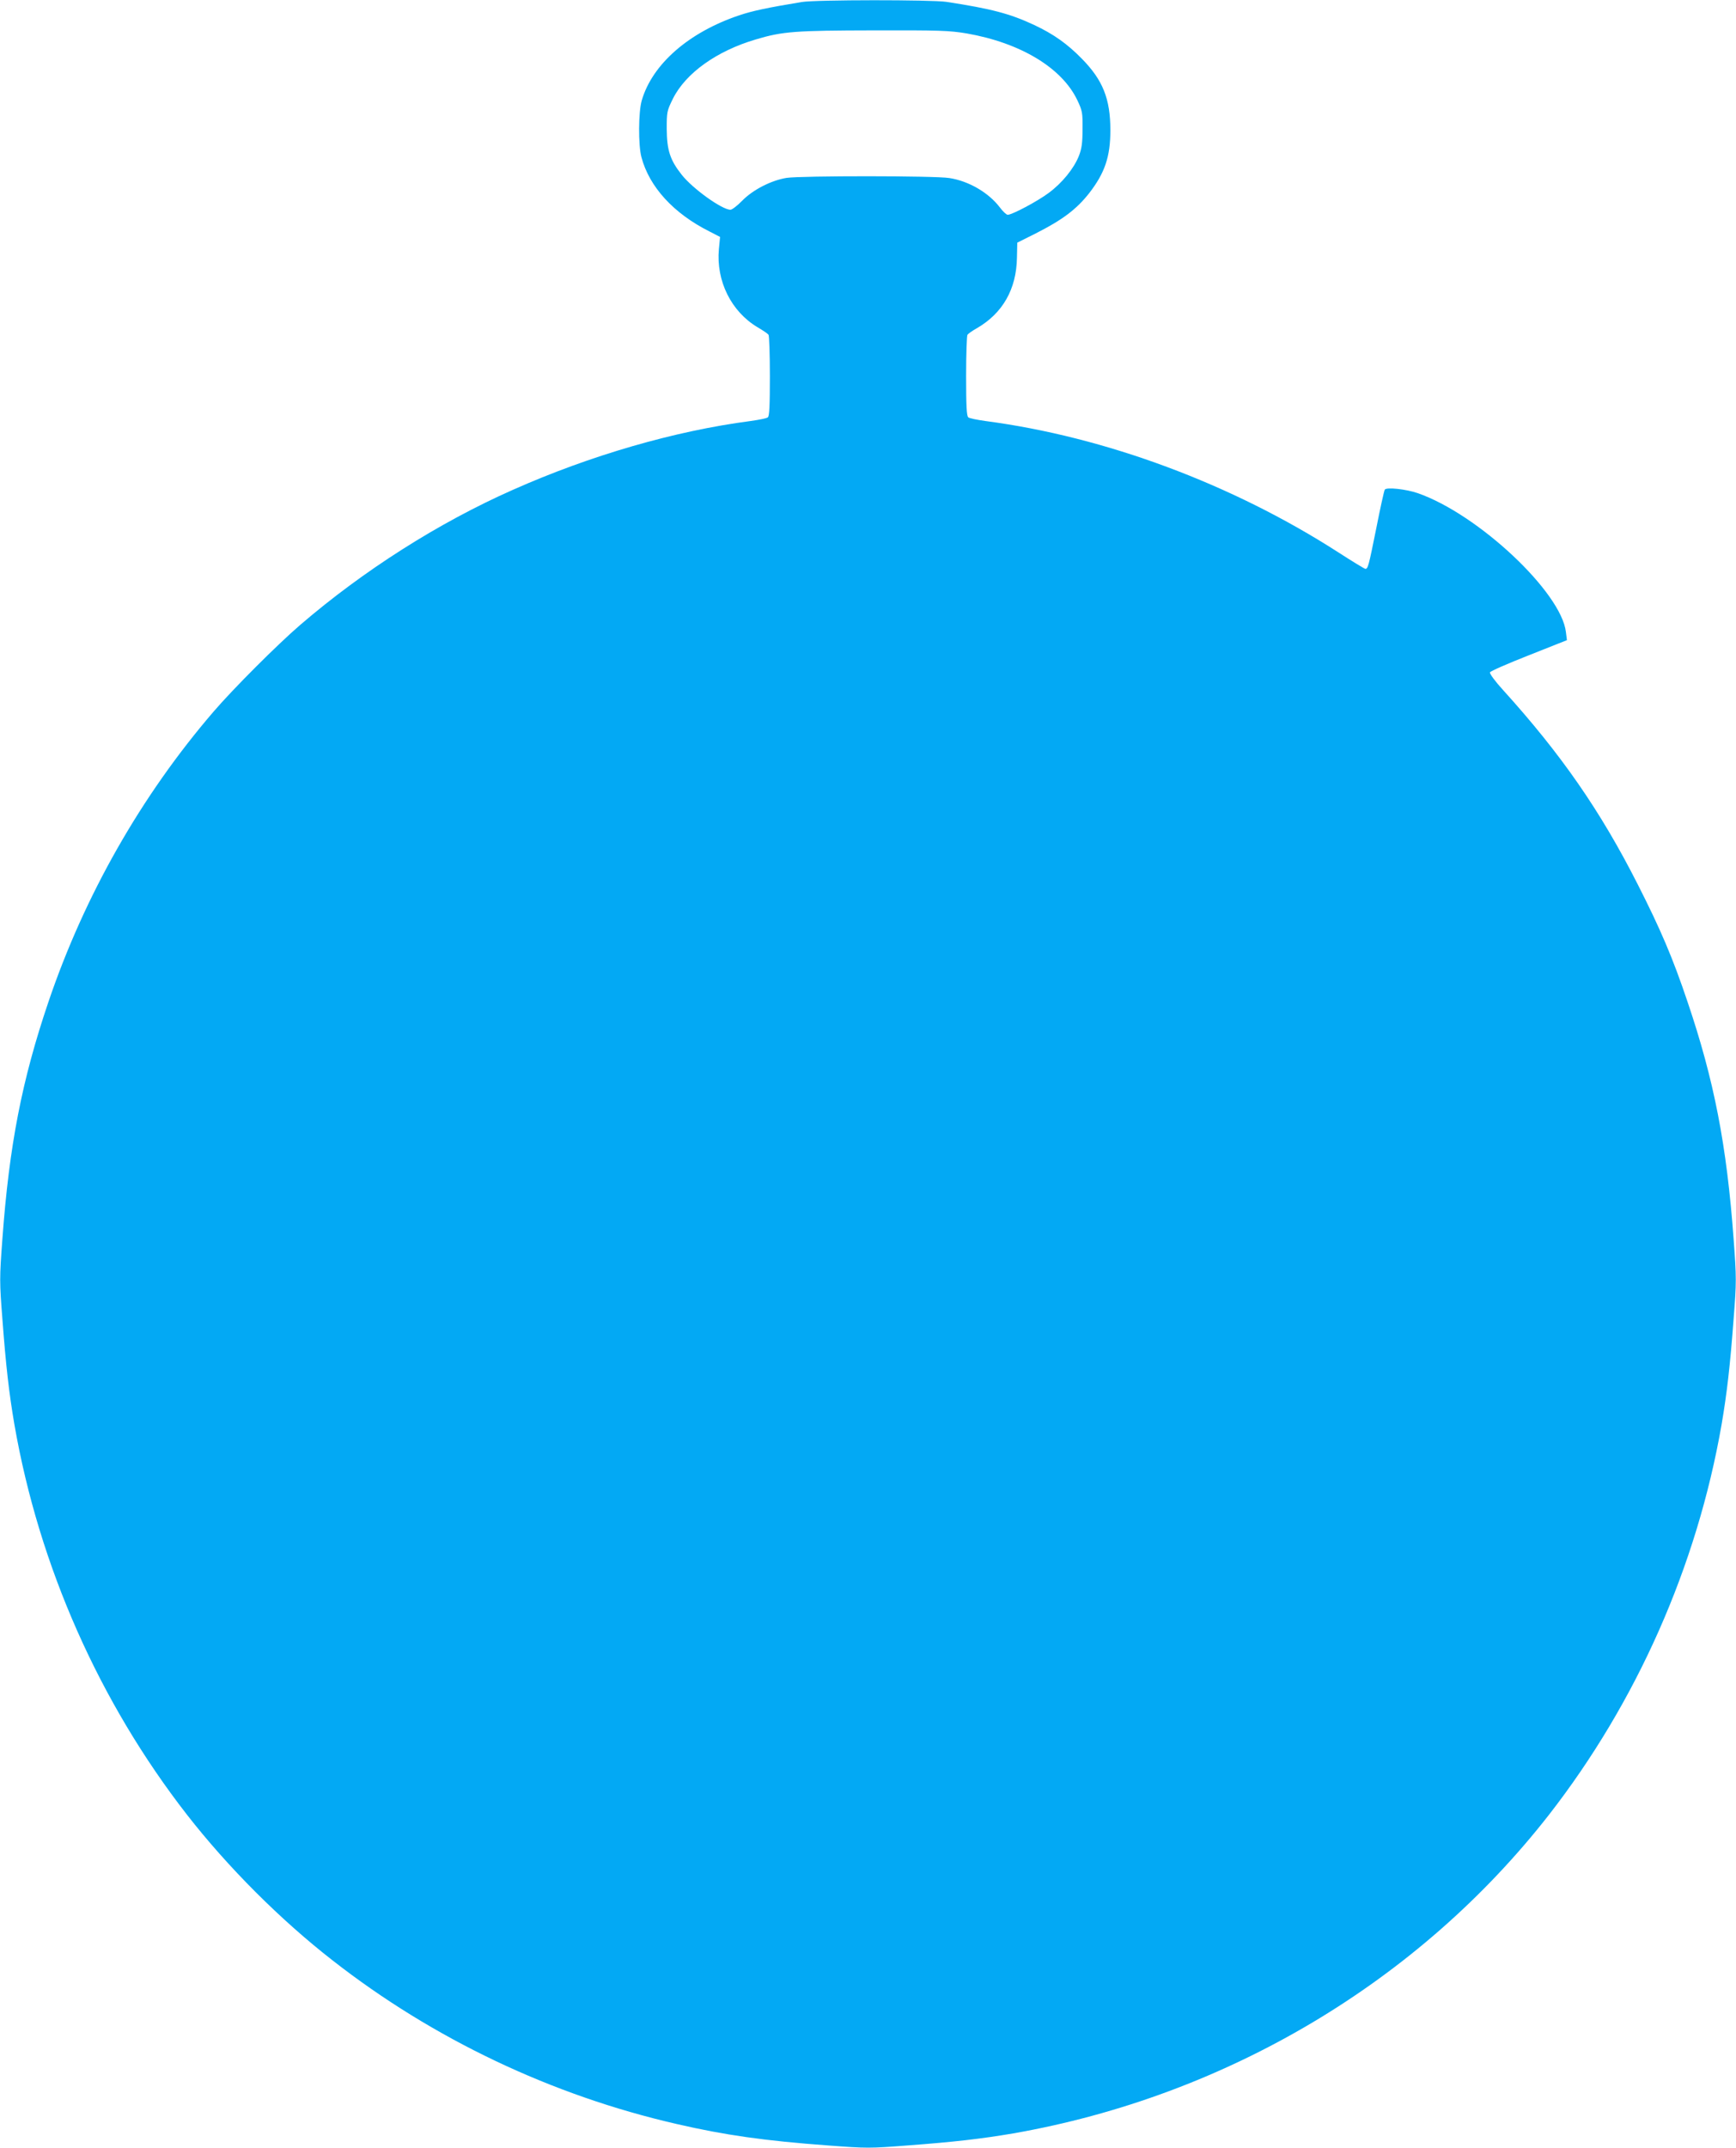
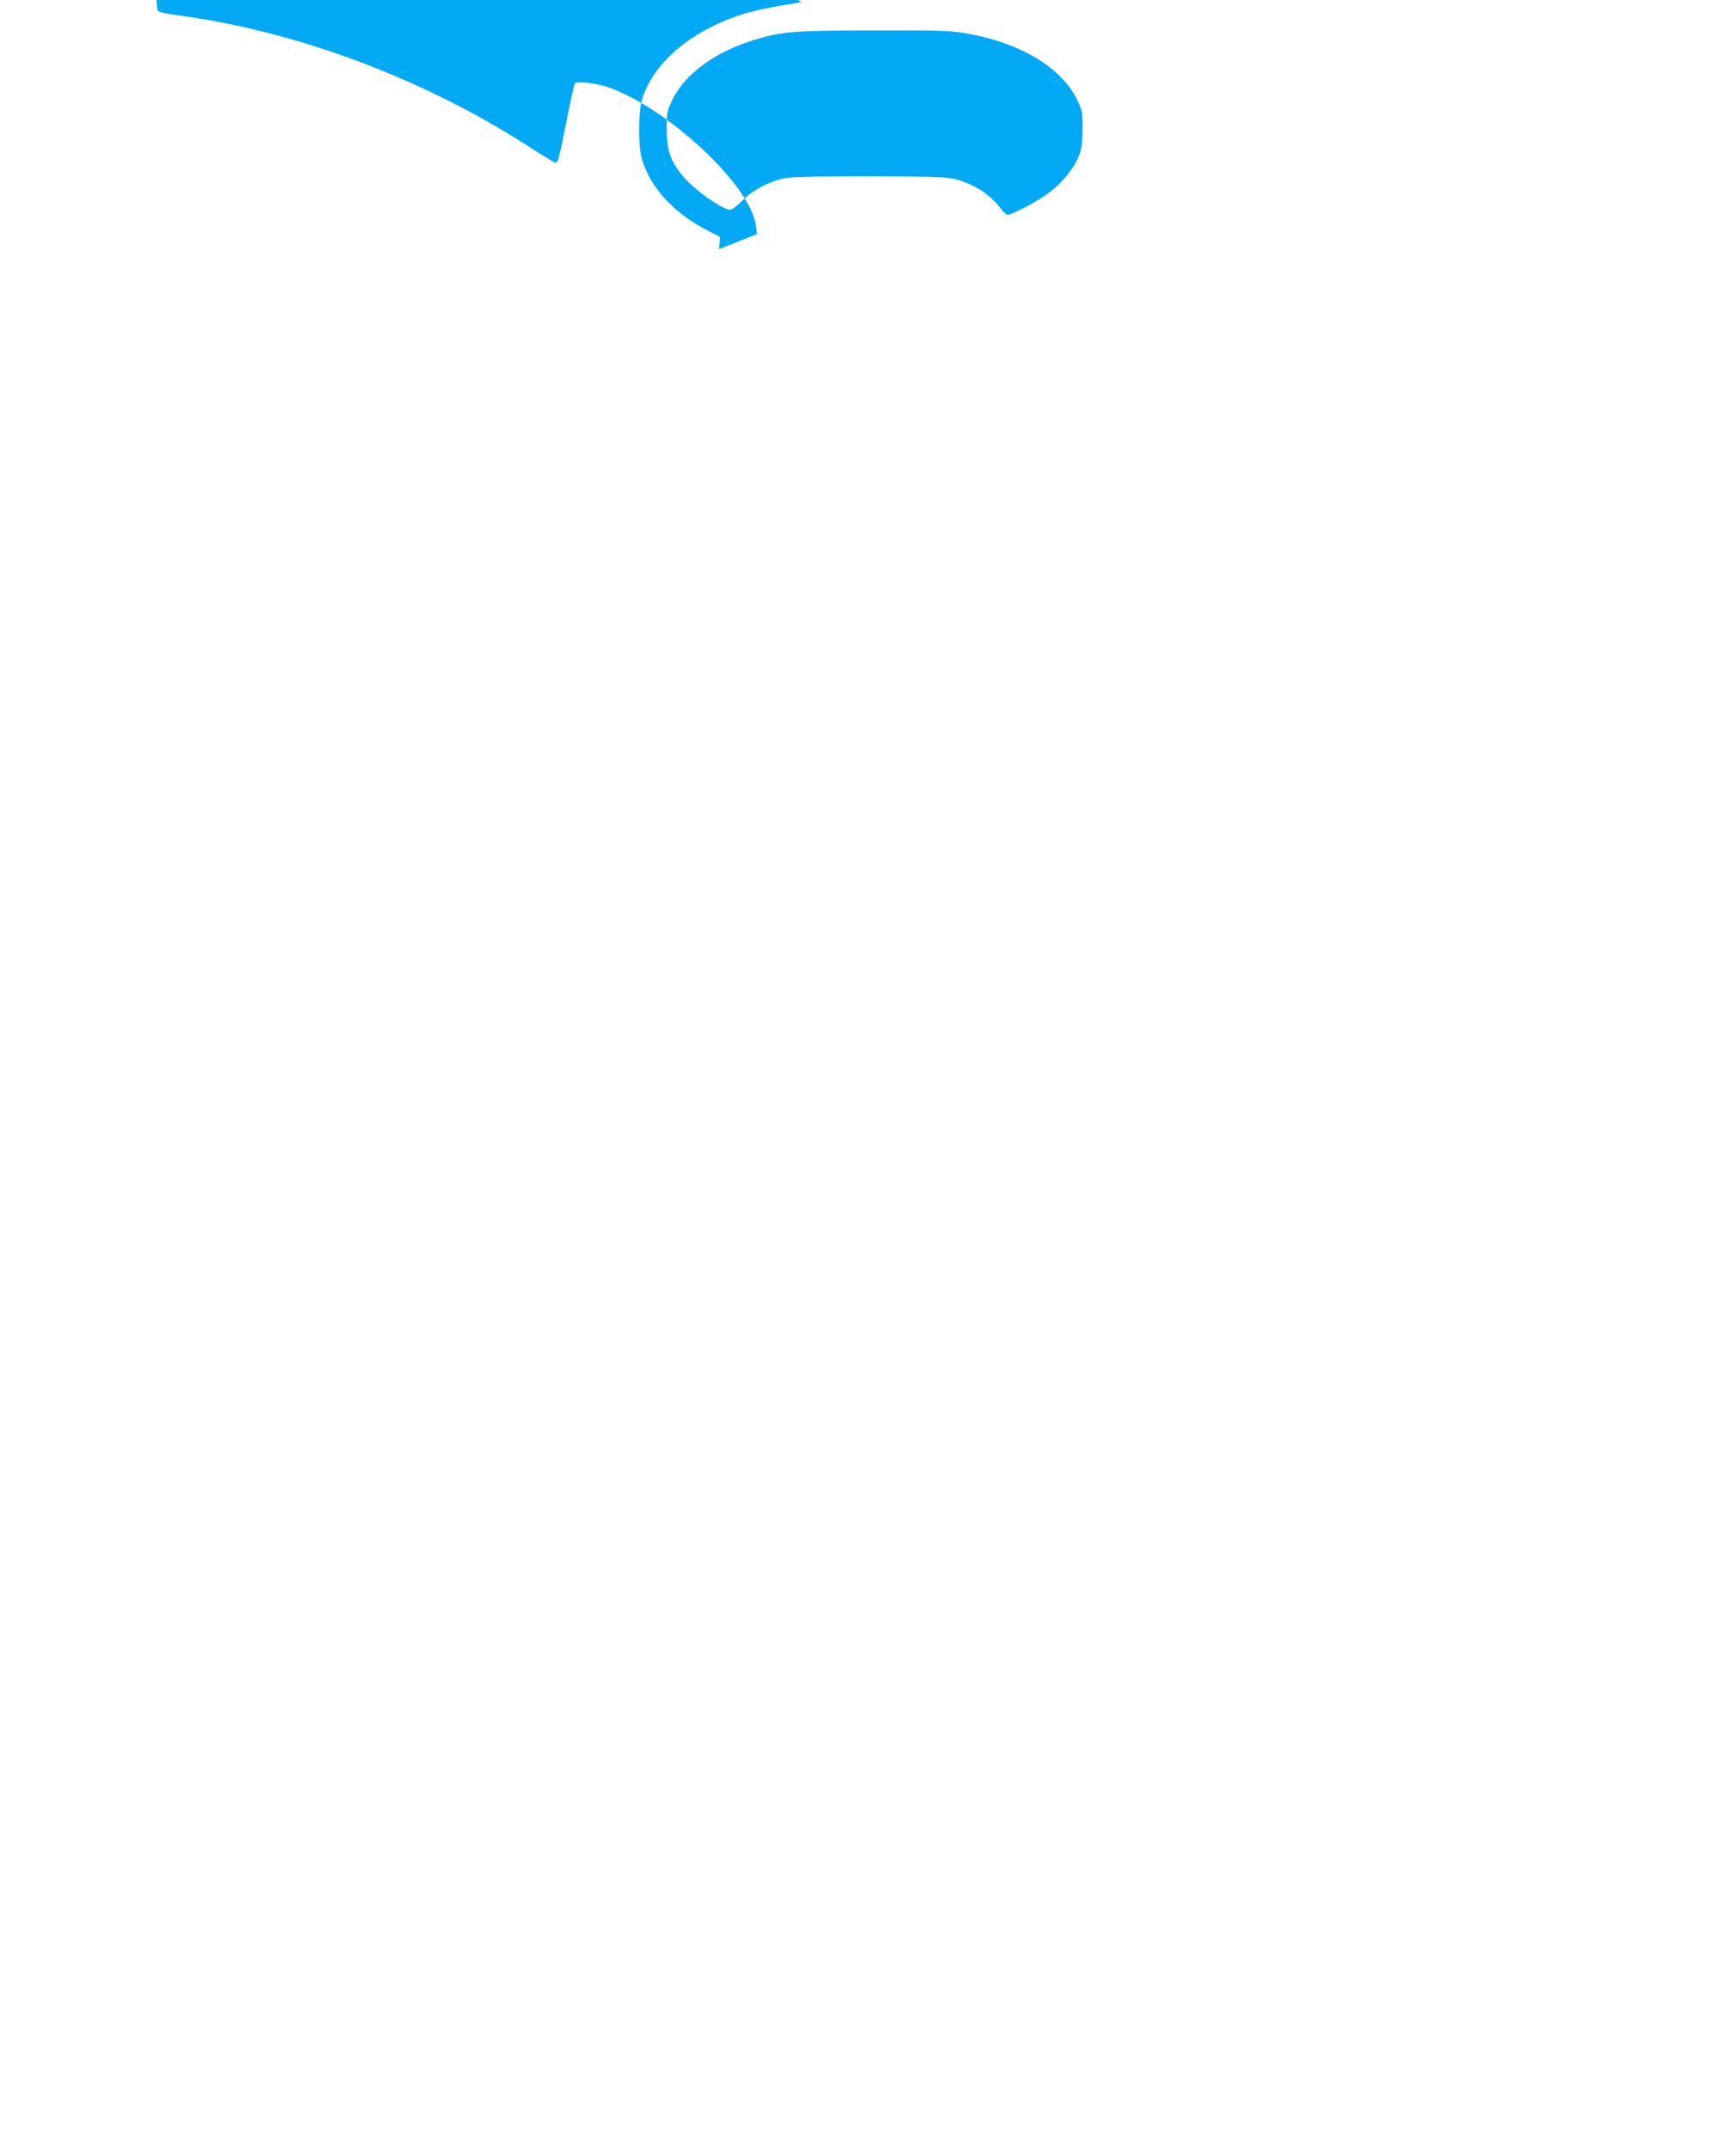
<svg xmlns="http://www.w3.org/2000/svg" version="1.0" width="1035pt" height="1280pt" viewBox="0 0 1035 1280" preserveAspectRatio="xMidYMid meet">
  <g transform="translate(0,1280) scale(0.1,-0.1)" fill="#03a9f4" stroke="none">
-     <path d="M4780 12788 c-205 -34 -291 -52 -372 -79 -301 -101 -519 -291 -582 -508 -20 -69 -21 -265 -2 -337 47 -178 192 -336 405 -443 l64 -33 -7 -73 c-17 -189 73 -371 230 -465 33 -19 62 -39 66 -45 4 -5 8 -116 8 -246 0 -178 -3 -239 -12 -246 -7 -6 -53 -15 -103 -22 -452 -59 -956 -205 -1417 -410 -443 -196 -891 -481 -1268 -805 -135 -116 -400 -381 -516 -516 -432 -502 -770 -1096 -985 -1730 -158 -466 -234 -854 -275 -1417 -17 -229 -17 -252 0 -470 21 -282 40 -446 72 -633 147 -844 506 -1653 1029 -2325 245 -314 556 -625 868 -868 599 -468 1306 -804 2052 -975 286 -66 523 -100 906 -128 224 -17 248 -17 465 0 283 21 446 40 634 72 1270 222 2418 904 3195 1899 523 672 882 1481 1029 2325 32 187 51 351 72 633 17 218 17 241 0 470 -41 563 -117 951 -275 1417 -88 262 -161 432 -296 698 -223 440 -458 778 -803 1159 -47 51 -82 99 -79 106 2 7 107 53 232 102 l227 90 -6 48 c-27 237 -522 702 -883 828 -69 24 -187 37 -197 21 -4 -6 -27 -110 -51 -232 -45 -223 -49 -240 -65 -240 -4 0 -77 44 -162 99 -633 407 -1388 688 -2103 782 -49 7 -96 16 -102 22 -10 7 -13 68 -13 246 0 130 4 241 8 246 4 6 29 24 56 39 154 89 236 233 239 420 l2 90 110 55 c160 81 242 143 318 239 94 121 127 218 127 376 0 187 -45 299 -170 426 -87 89 -169 147 -284 201 -145 68 -257 97 -524 138 -87 13 -781 13 -862 -1z m982 -187 c322 -56 569 -205 661 -398 30 -63 32 -75 31 -173 0 -83 -5 -117 -22 -160 -30 -75 -100 -161 -180 -220 -67 -50 -218 -130 -244 -130 -8 0 -29 20 -47 44 -66 87 -184 157 -301 175 -84 14 -883 14 -970 1 -92 -15 -200 -70 -265 -136 -29 -30 -61 -54 -70 -54 -50 0 -226 126 -291 209 -69 87 -88 146 -89 272 0 102 1 108 37 181 76 152 260 284 494 353 160 48 235 53 701 54 394 1 453 -1 555 -18z" />
+     <path d="M4780 12788 c-205 -34 -291 -52 -372 -79 -301 -101 -519 -291 -582 -508 -20 -69 -21 -265 -2 -337 47 -178 192 -336 405 -443 l64 -33 -7 -73 l227 90 -6 48 c-27 237 -522 702 -883 828 -69 24 -187 37 -197 21 -4 -6 -27 -110 -51 -232 -45 -223 -49 -240 -65 -240 -4 0 -77 44 -162 99 -633 407 -1388 688 -2103 782 -49 7 -96 16 -102 22 -10 7 -13 68 -13 246 0 130 4 241 8 246 4 6 29 24 56 39 154 89 236 233 239 420 l2 90 110 55 c160 81 242 143 318 239 94 121 127 218 127 376 0 187 -45 299 -170 426 -87 89 -169 147 -284 201 -145 68 -257 97 -524 138 -87 13 -781 13 -862 -1z m982 -187 c322 -56 569 -205 661 -398 30 -63 32 -75 31 -173 0 -83 -5 -117 -22 -160 -30 -75 -100 -161 -180 -220 -67 -50 -218 -130 -244 -130 -8 0 -29 20 -47 44 -66 87 -184 157 -301 175 -84 14 -883 14 -970 1 -92 -15 -200 -70 -265 -136 -29 -30 -61 -54 -70 -54 -50 0 -226 126 -291 209 -69 87 -88 146 -89 272 0 102 1 108 37 181 76 152 260 284 494 353 160 48 235 53 701 54 394 1 453 -1 555 -18z" />
  </g>
</svg>